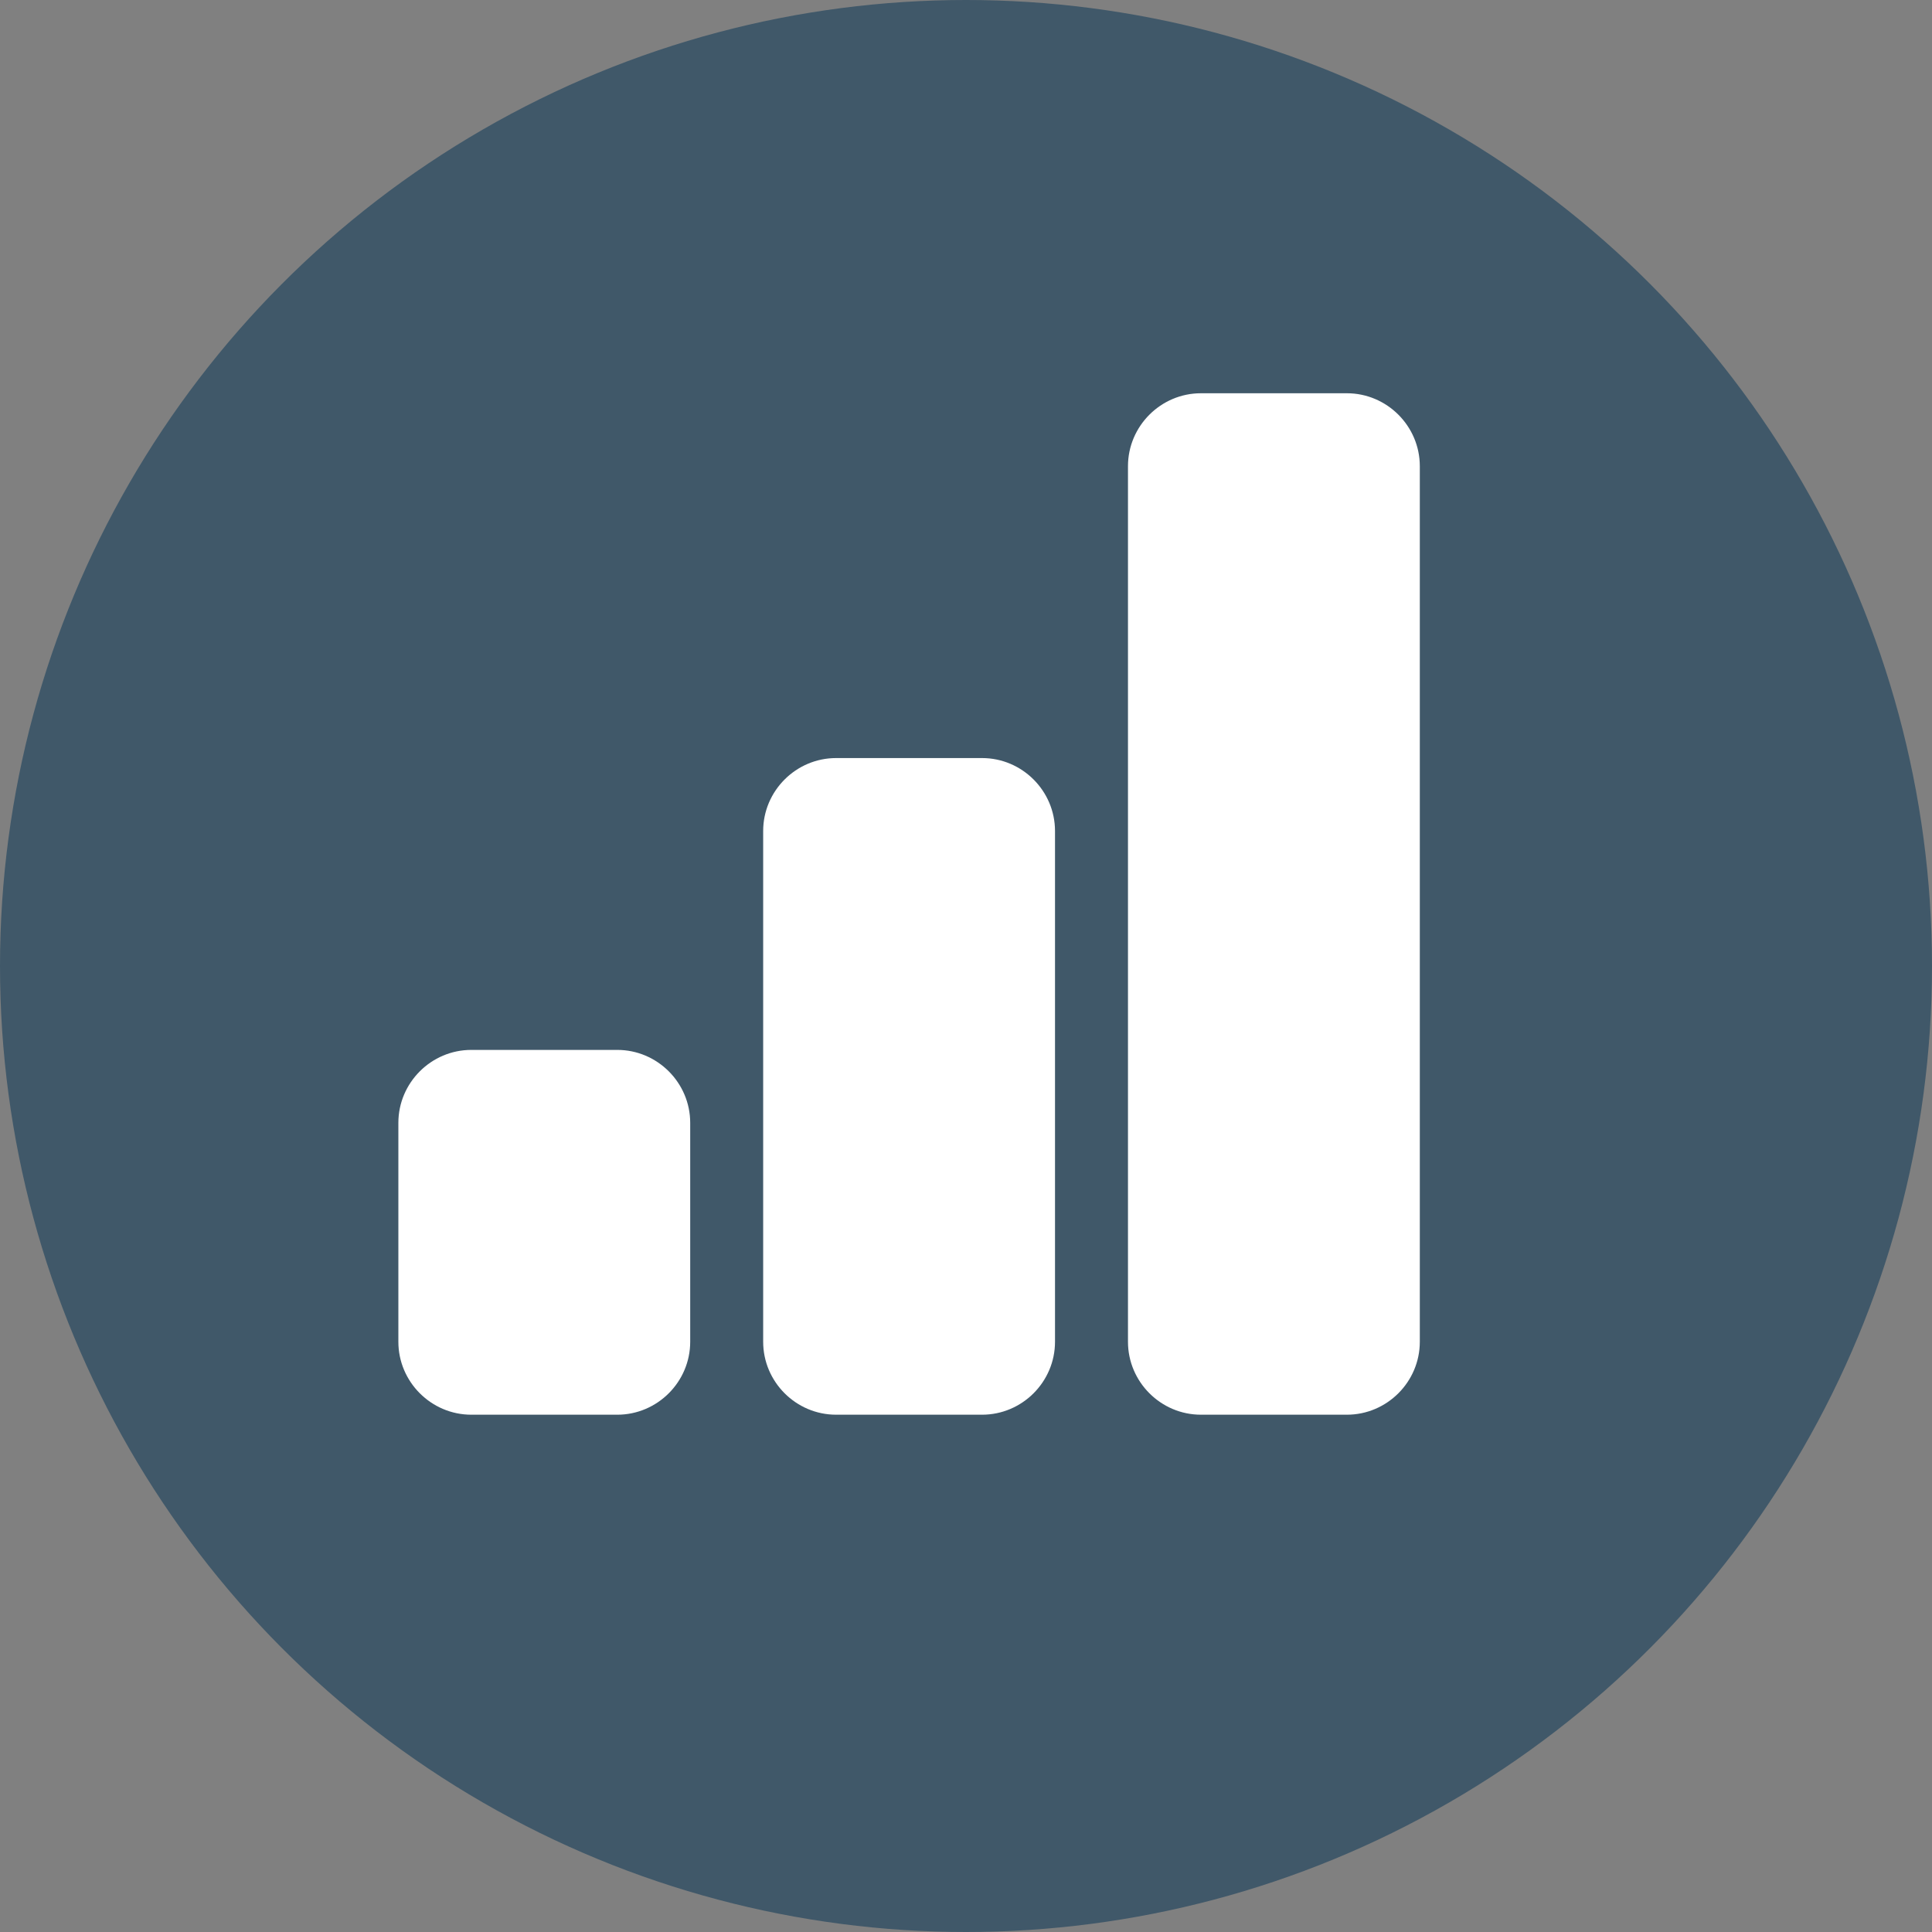
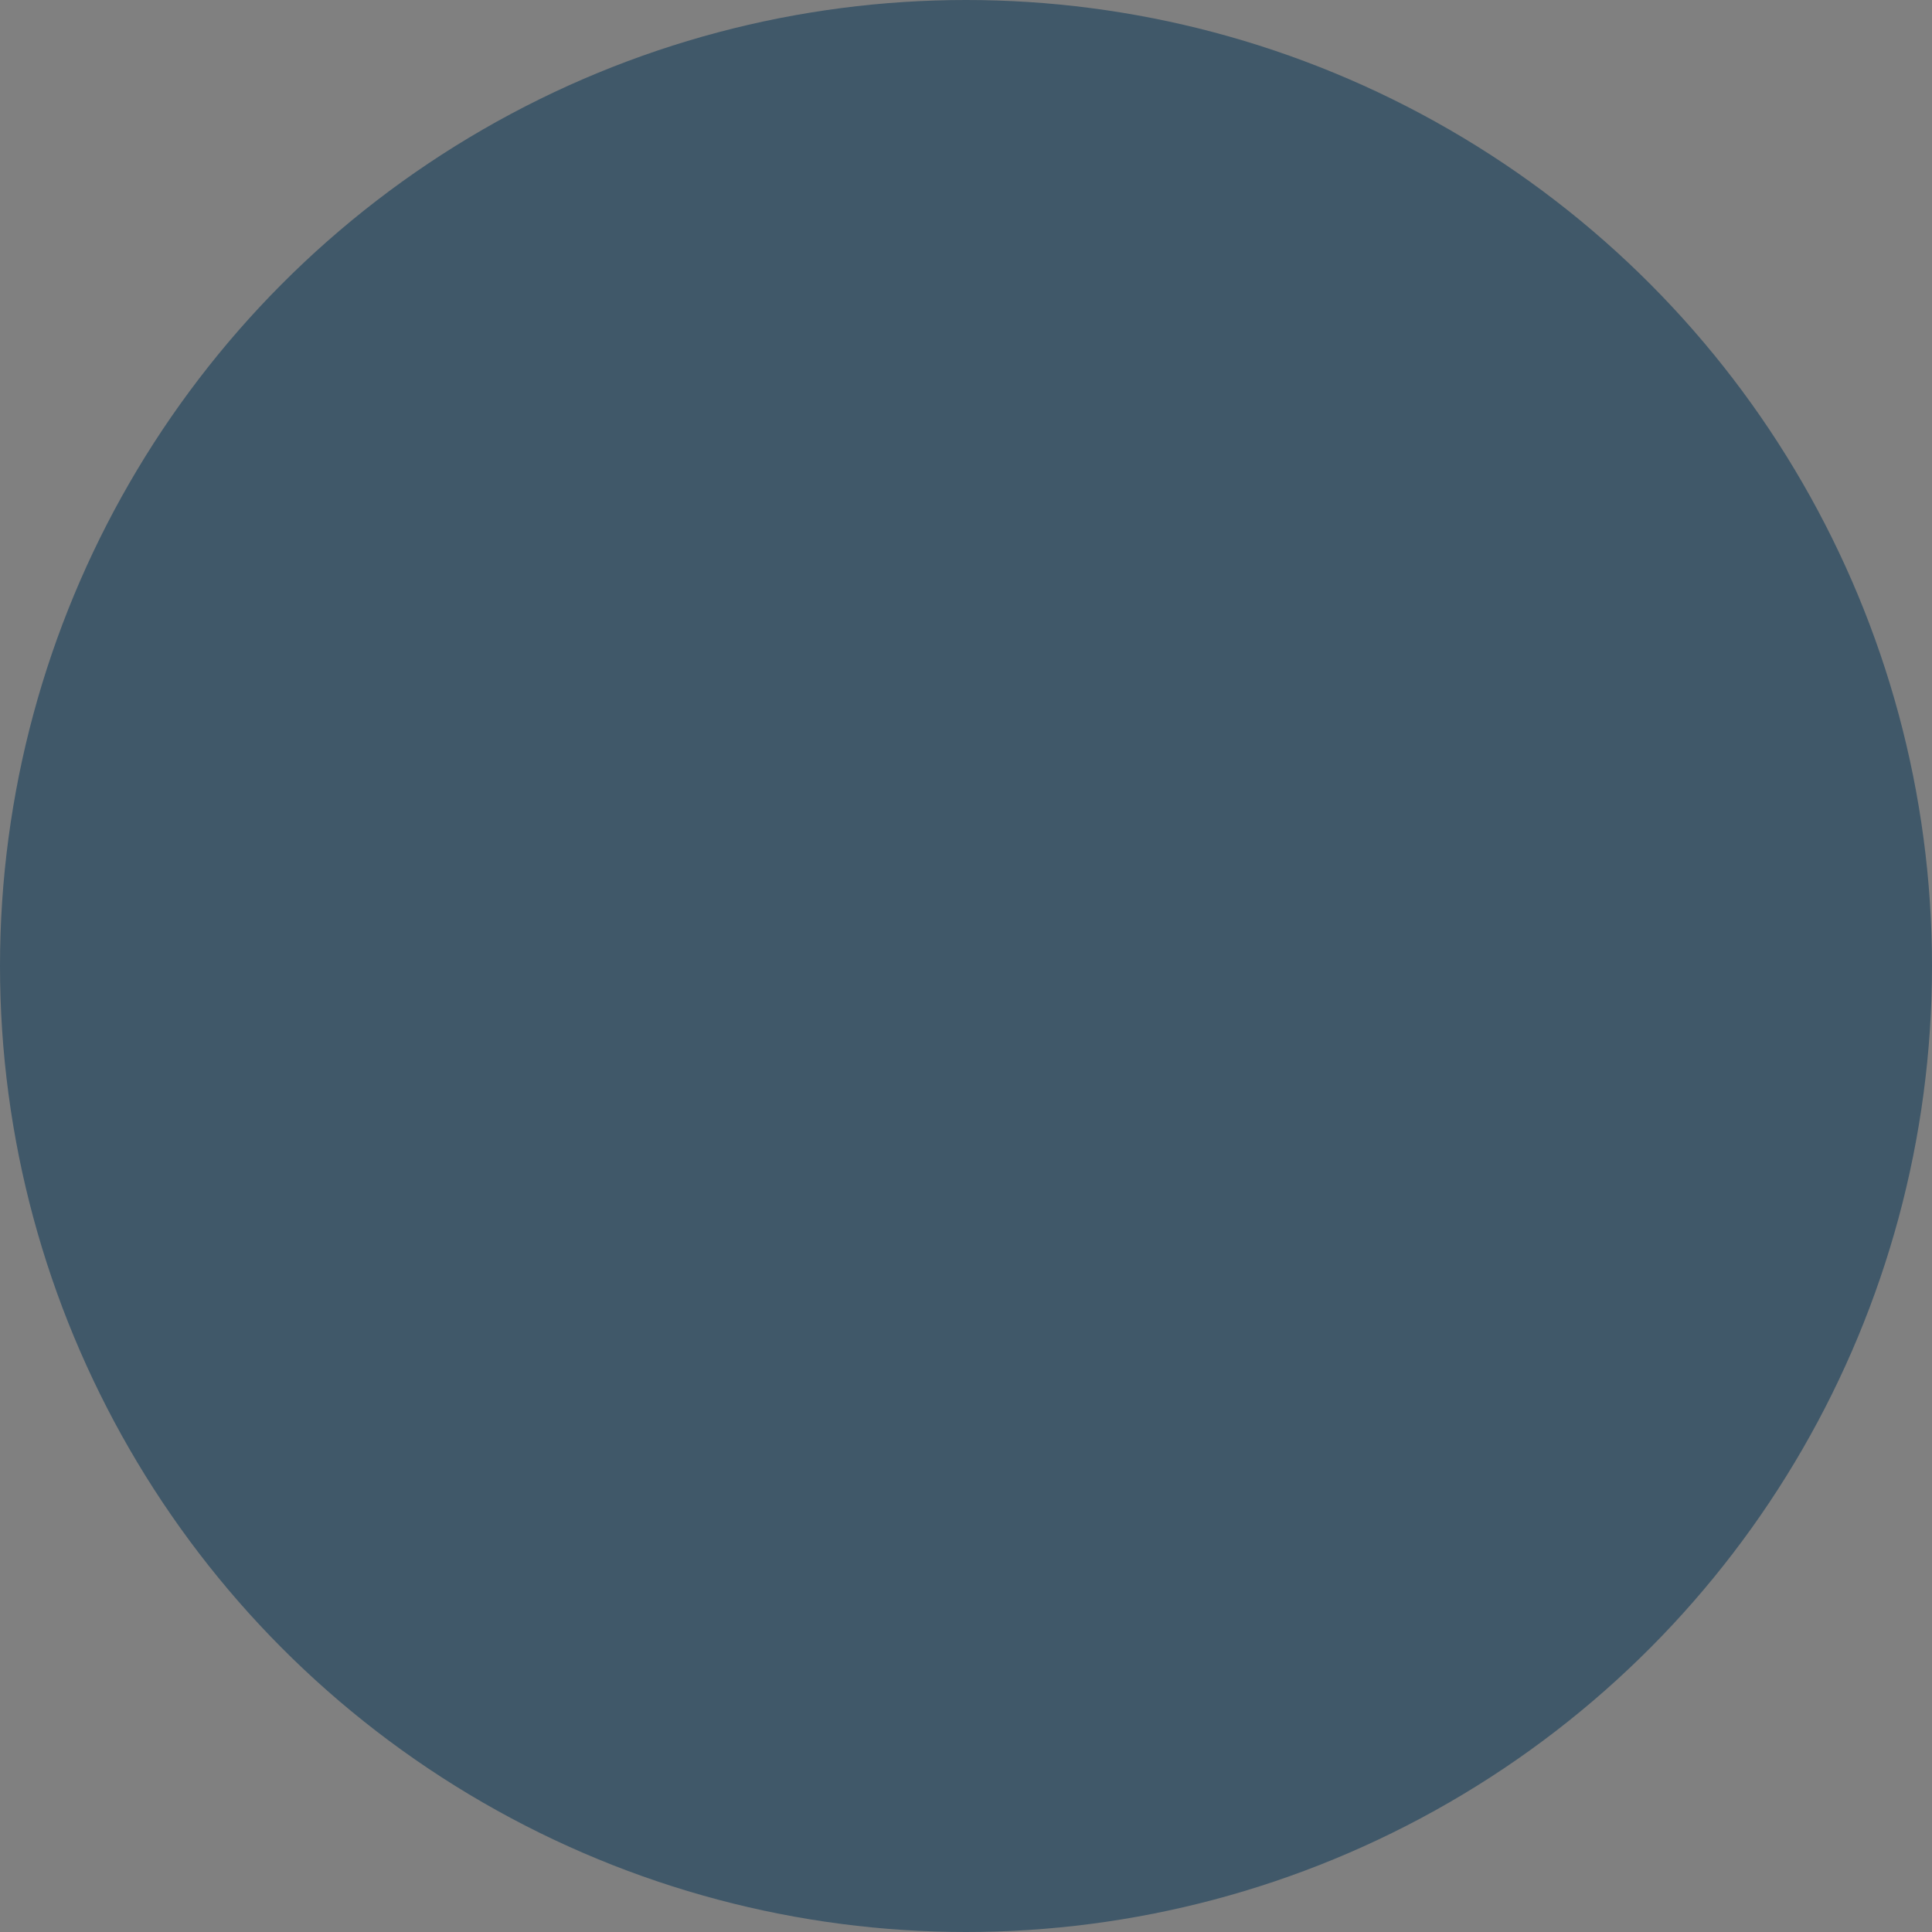
<svg xmlns="http://www.w3.org/2000/svg" data-name="Layer 2" viewBox="0 0 26.48 26.48">
  <rect x="0" y="0" width="26.48" height="26.48" fill="#808080" stroke="none" />
  <g data-name="Layer 1">
    <circle cx="13.24" cy="13.24" r="13.24" fill="#405869" />
-     <path d="M5.46 15.39c0-.55.45-1 1-1h2c.55 0 1 .45 1 1v3c0 .55-.45 1-1 1h-2c-.55 0-1-.45-1-1v-3zm5-4c0-.55.45-1 1-1h2c.55 0 1 .45 1 1v7c0 .55-.45 1-1 1h-2c-.55 0-1-.45-1-1v-7zm5-5c0-.55.45-1 1-1h2c.55 0 1 .45 1 1v12c0 .55-.45 1-1 1h-2c-.55 0-1-.45-1-1v-12z" fill="#fff" />
  </g>
</svg>